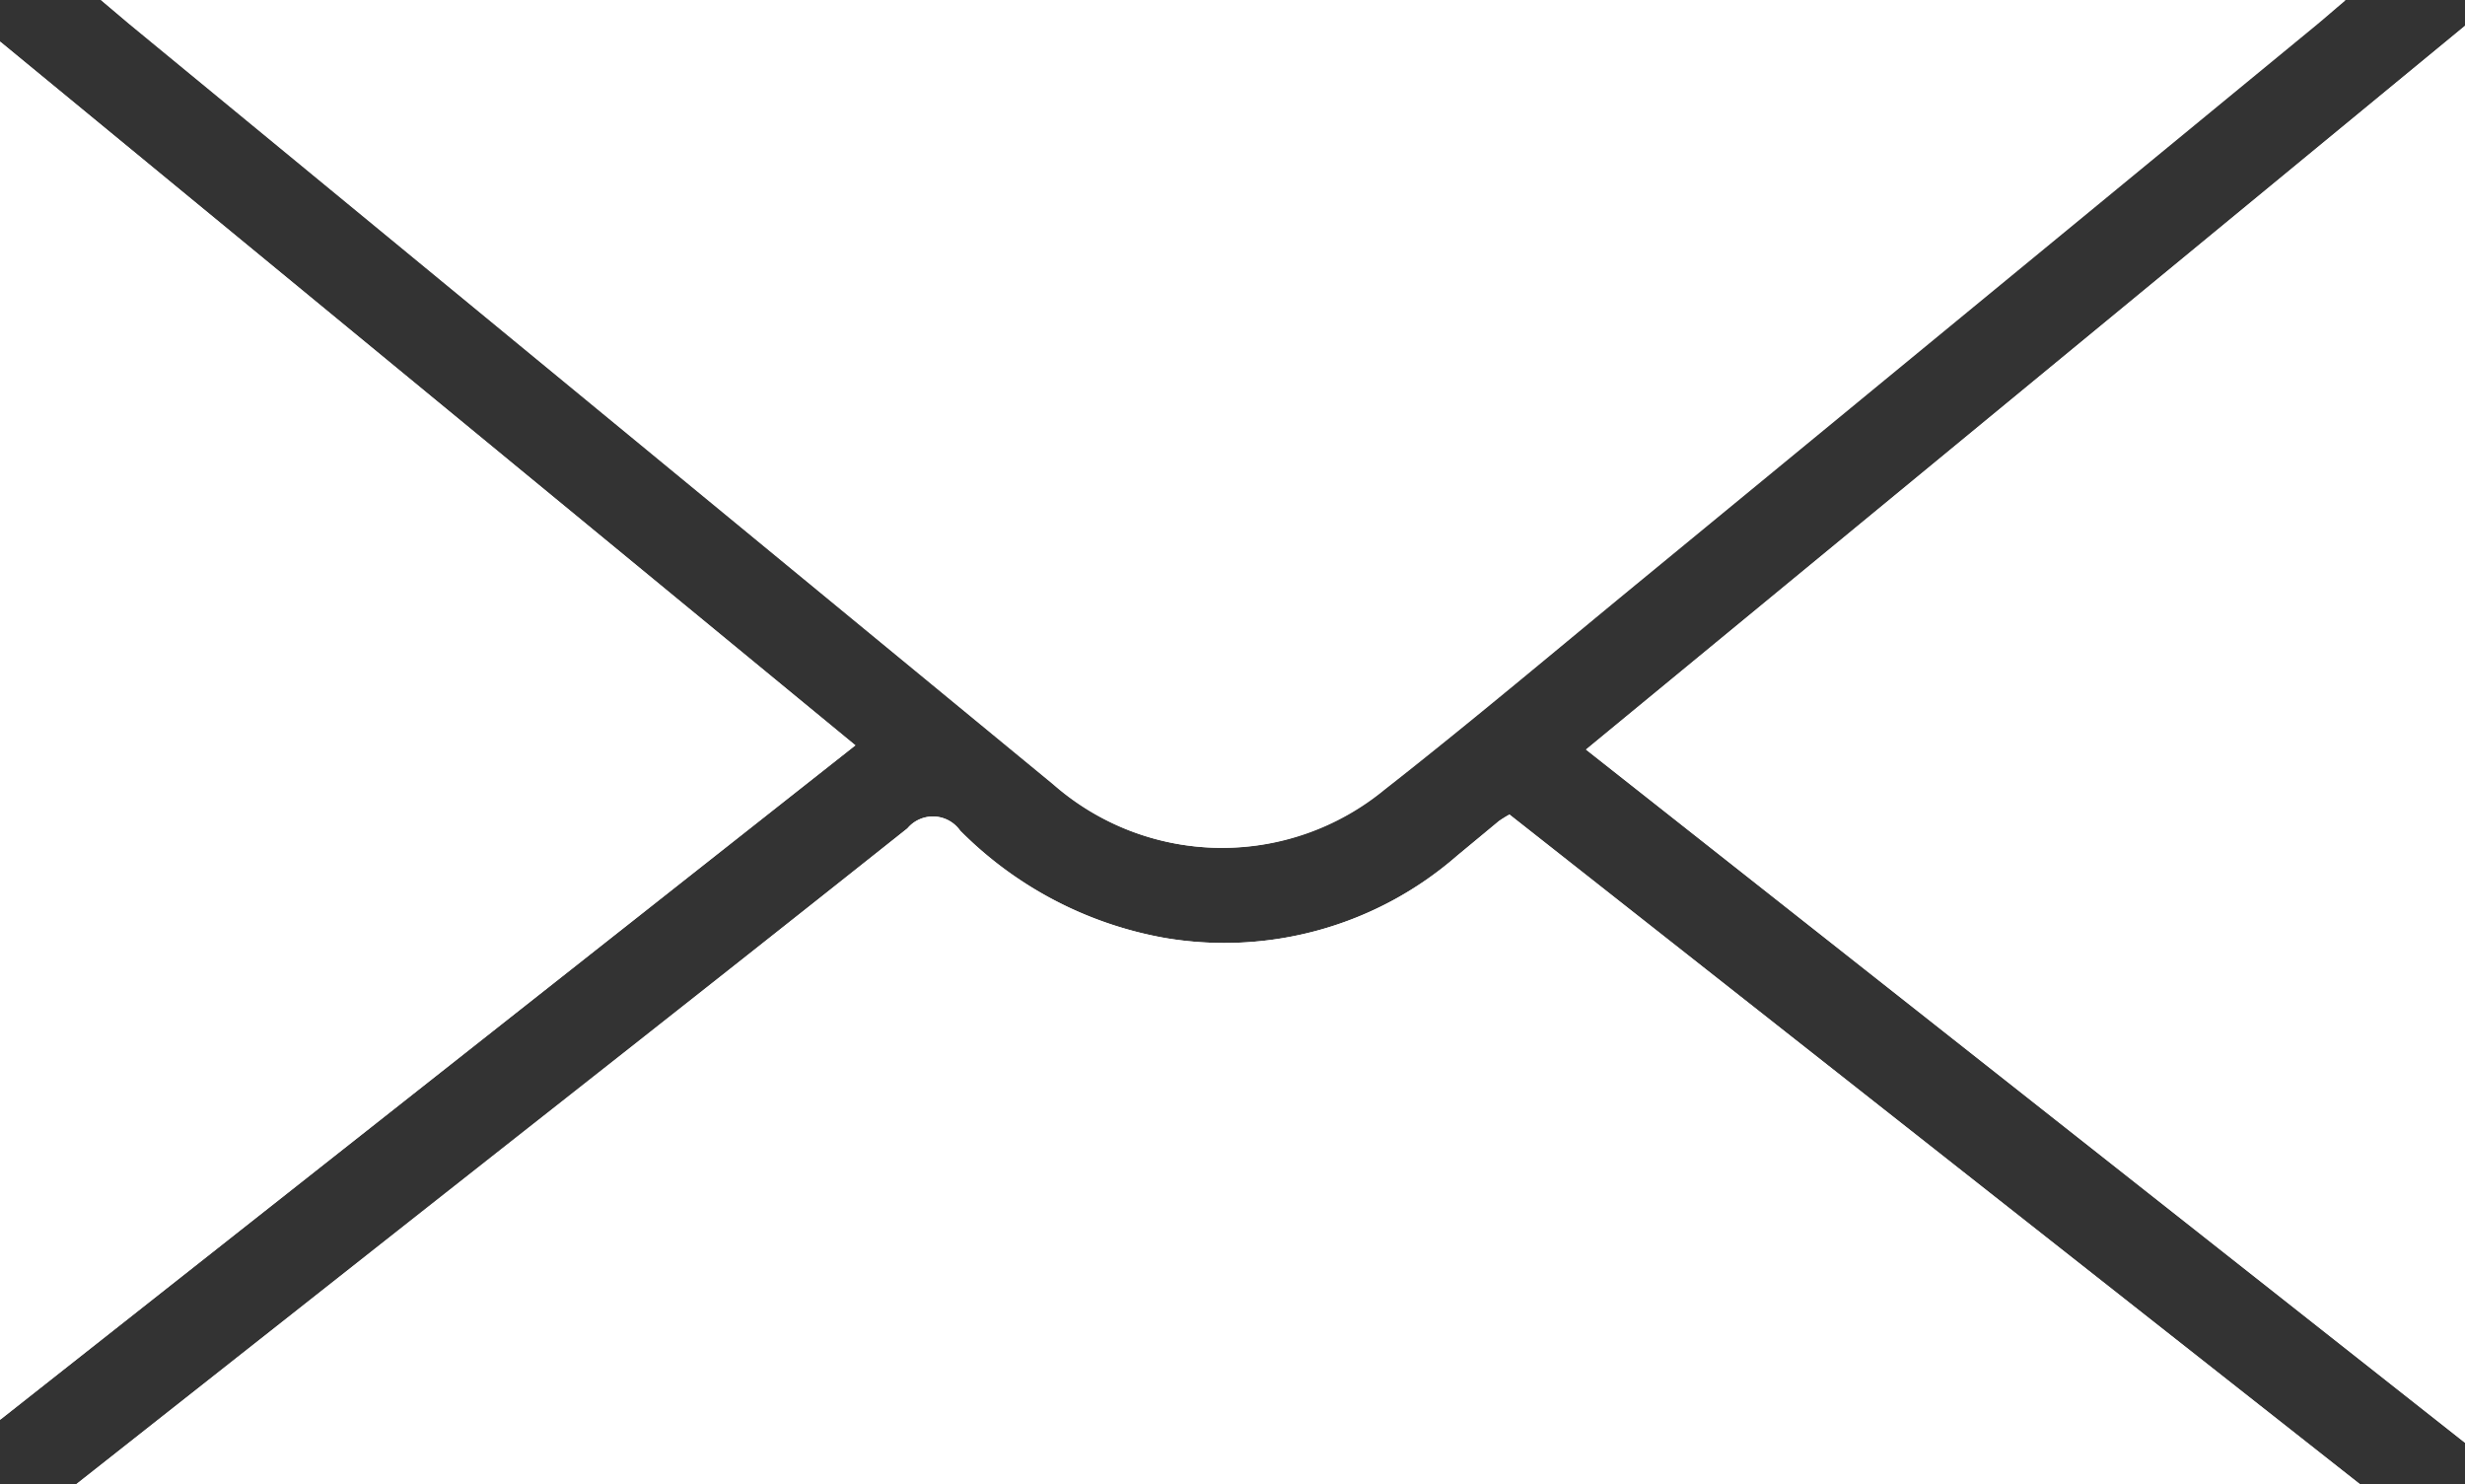
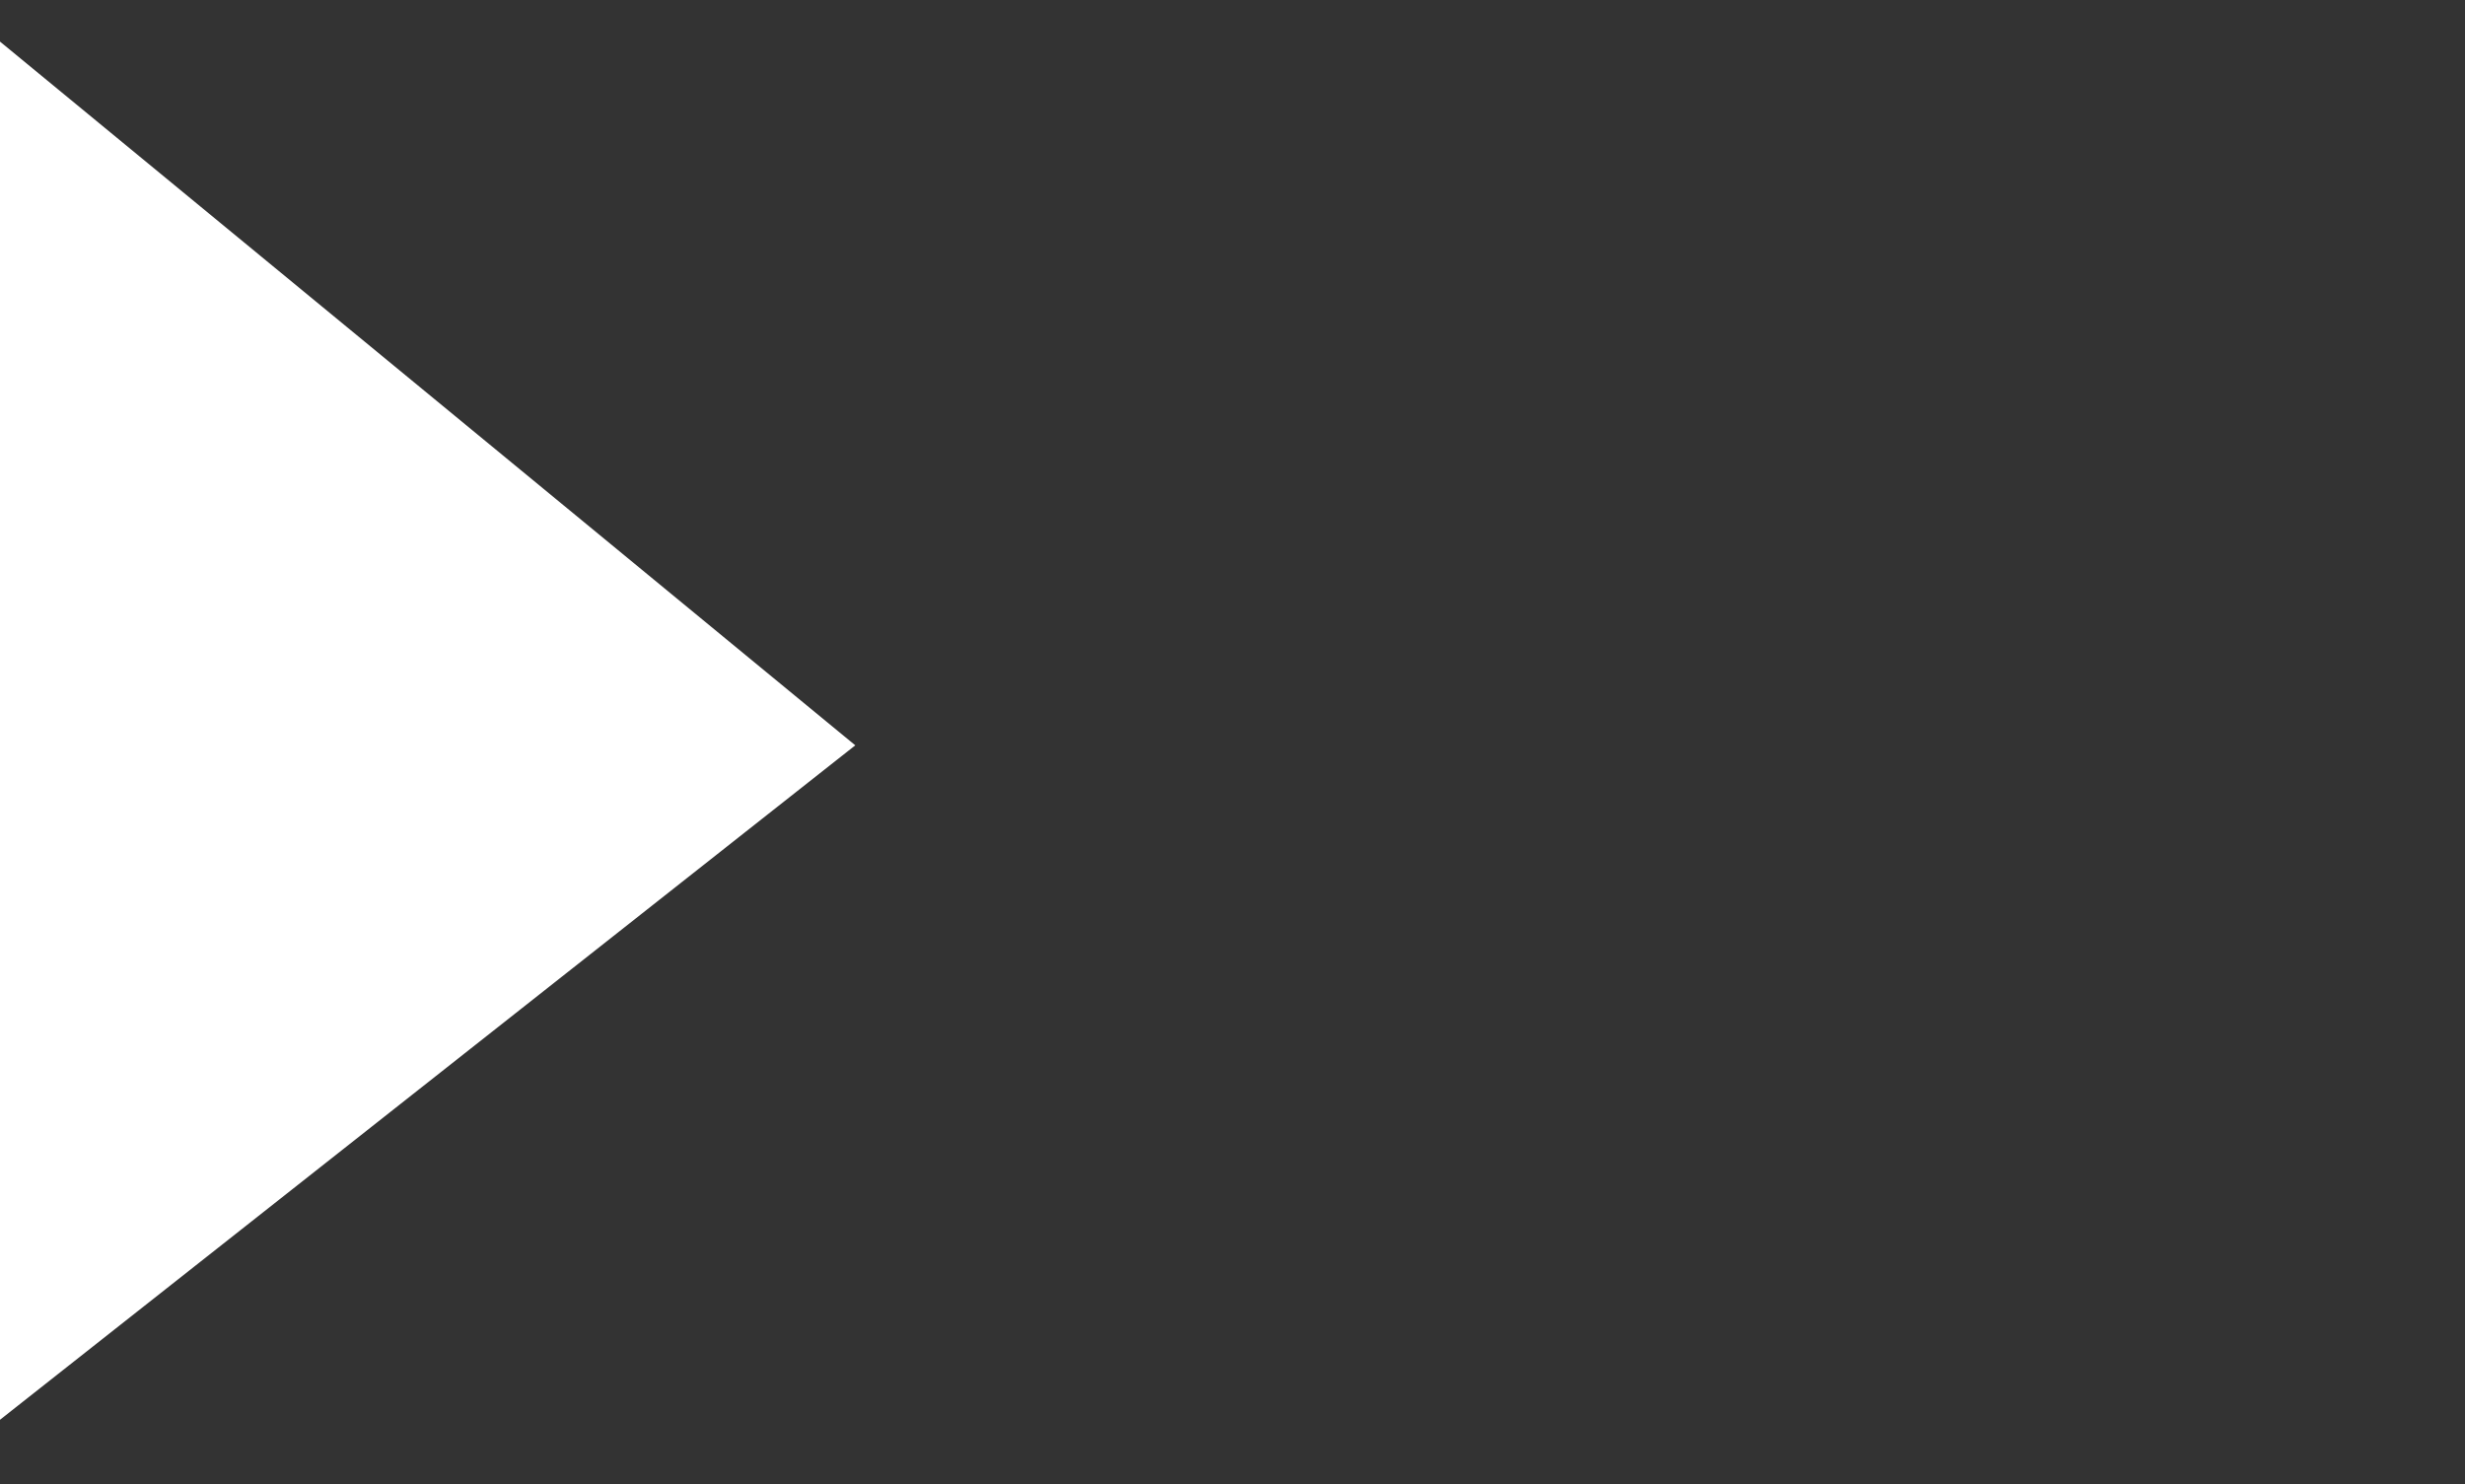
<svg xmlns="http://www.w3.org/2000/svg" width="14.814" height="8.92" viewBox="0 0 14.814 8.92">
  <rect x="0" y="0" width="14.814" height="8.92" fill="#333333" stroke="none" />
  <g id="envelope" transform="translate(625.708 -184.115)">
-     <path id="Path_11683" data-name="Path 11683" d="M-625.1,184.115l.173.145,5.551,4.568a1.535,1.535,0,0,0,1.99.032c.527-.413,1.038-.845,1.556-1.27l4.052-3.332c.046-.038.091-.078.167-.142Zm-.15,8.92h13.726l-5.112-4.025a.743.743,0,0,0-.063.039l-.251.208a2.129,2.129,0,0,1-1.76.494,2.3,2.3,0,0,1-1.227-.644.2.2,0,0,0-.317-.014c-1.134.9-2.274,1.8-3.413,2.694Zm9.074-4.415,5.283,4.166V184.27Zm-9.531-4.255v8.282l5.14-4.053Z" transform="translate(0 0)" fill="#fff" />
-     <path id="Path_11684" data-name="Path 11684" d="M-608.087,184.115H-594.6c-.076.065-.12.1-.167.142l-4.052,3.332c-.517.425-1.029.858-1.556,1.27a1.535,1.535,0,0,1-1.991-.032l-5.551-4.568Z" transform="translate(-17.015 0)" fill="#fff" />
-     <path id="Path_11685" data-name="Path 11685" d="M-612.436,330.375l1.583-1.248c1.138-.9,2.279-1.791,3.413-2.694a.2.2,0,0,1,.317.014,2.3,2.3,0,0,0,1.227.644,2.129,2.129,0,0,0,1.76-.494l.251-.208a.732.732,0,0,1,.063-.039l5.112,4.025Z" transform="translate(-12.815 -137.34)" fill="#fff" />
-     <path id="Path_11686" data-name="Path 11686" d="M-348.747,192.981l5.283-4.349v8.515Z" transform="translate(-267.43 -4.362)" fill="#fff" />
    <path id="Path_11687" data-name="Path 11687" d="M-625.708,191.366l5.14,4.229-5.14,4.053Z" transform="translate(0 -7.001)" fill="#fff" />
  </g>
</svg>